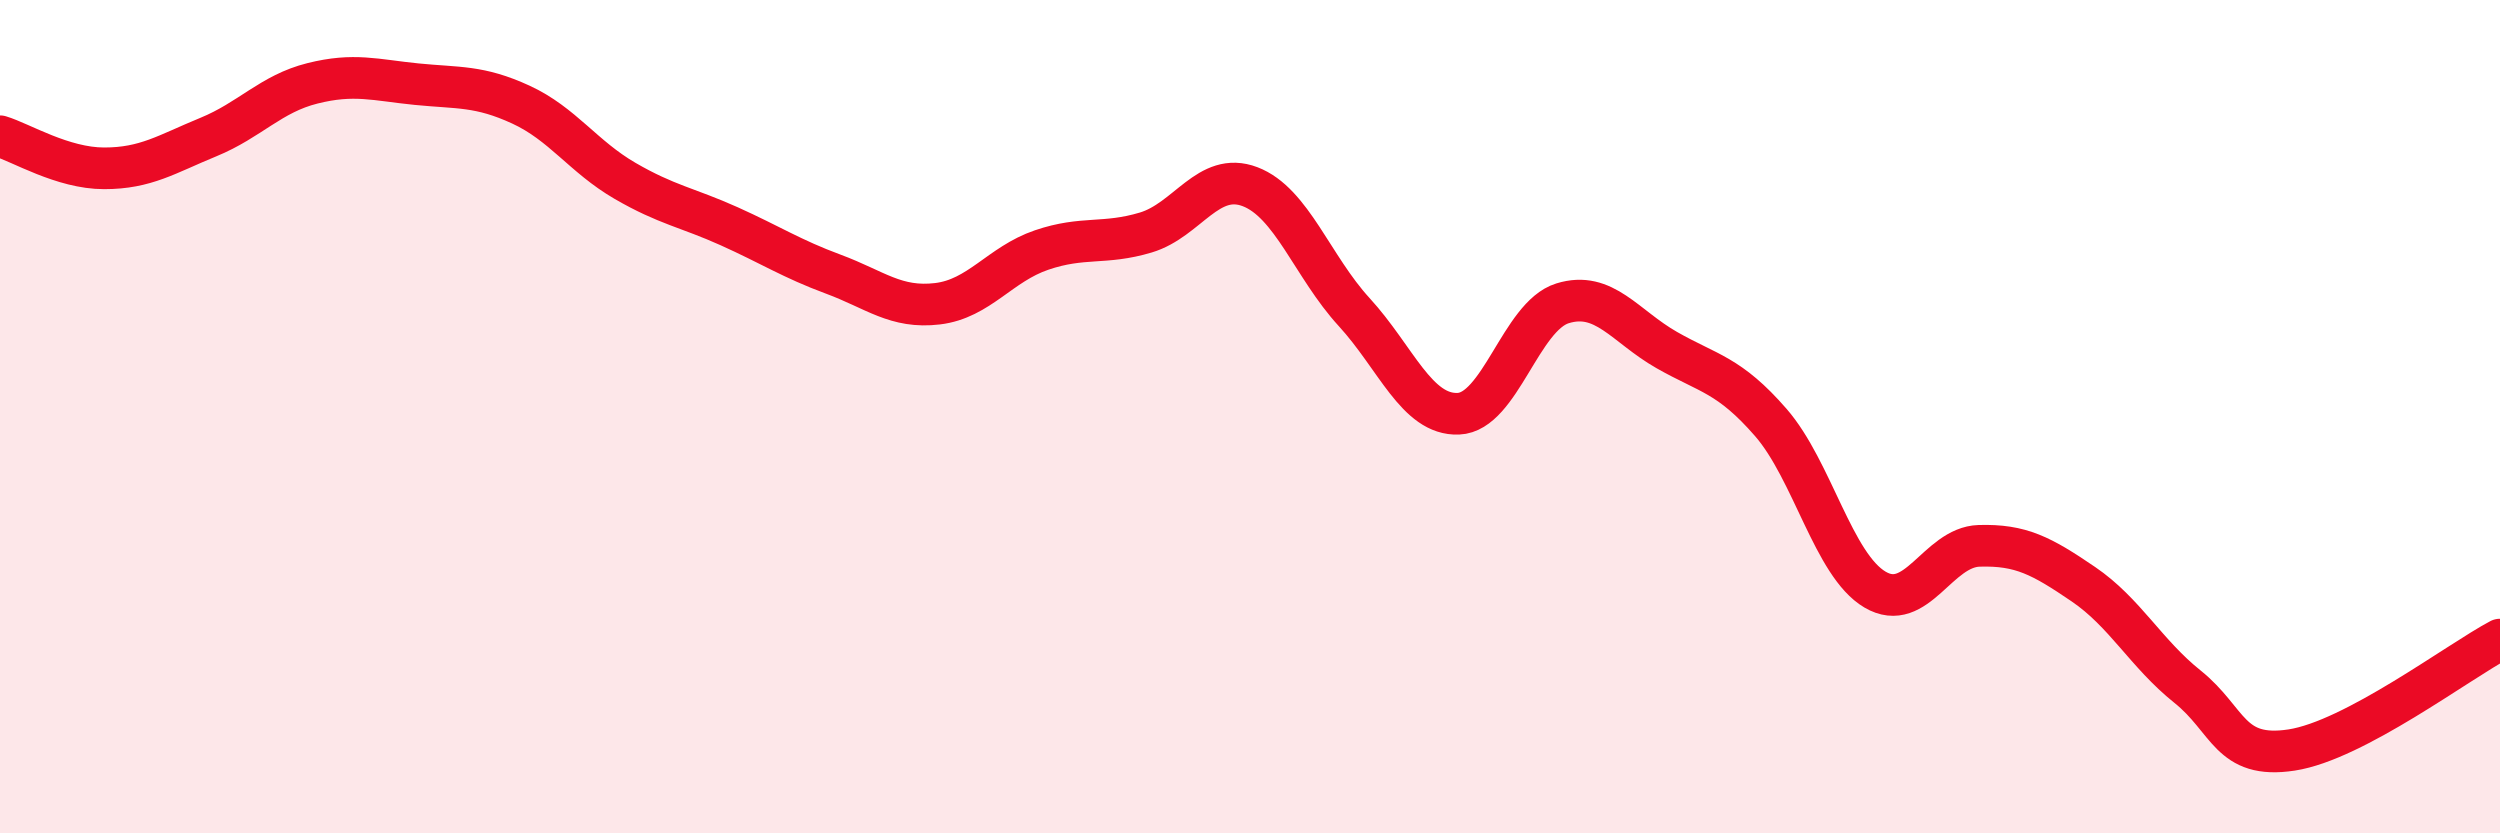
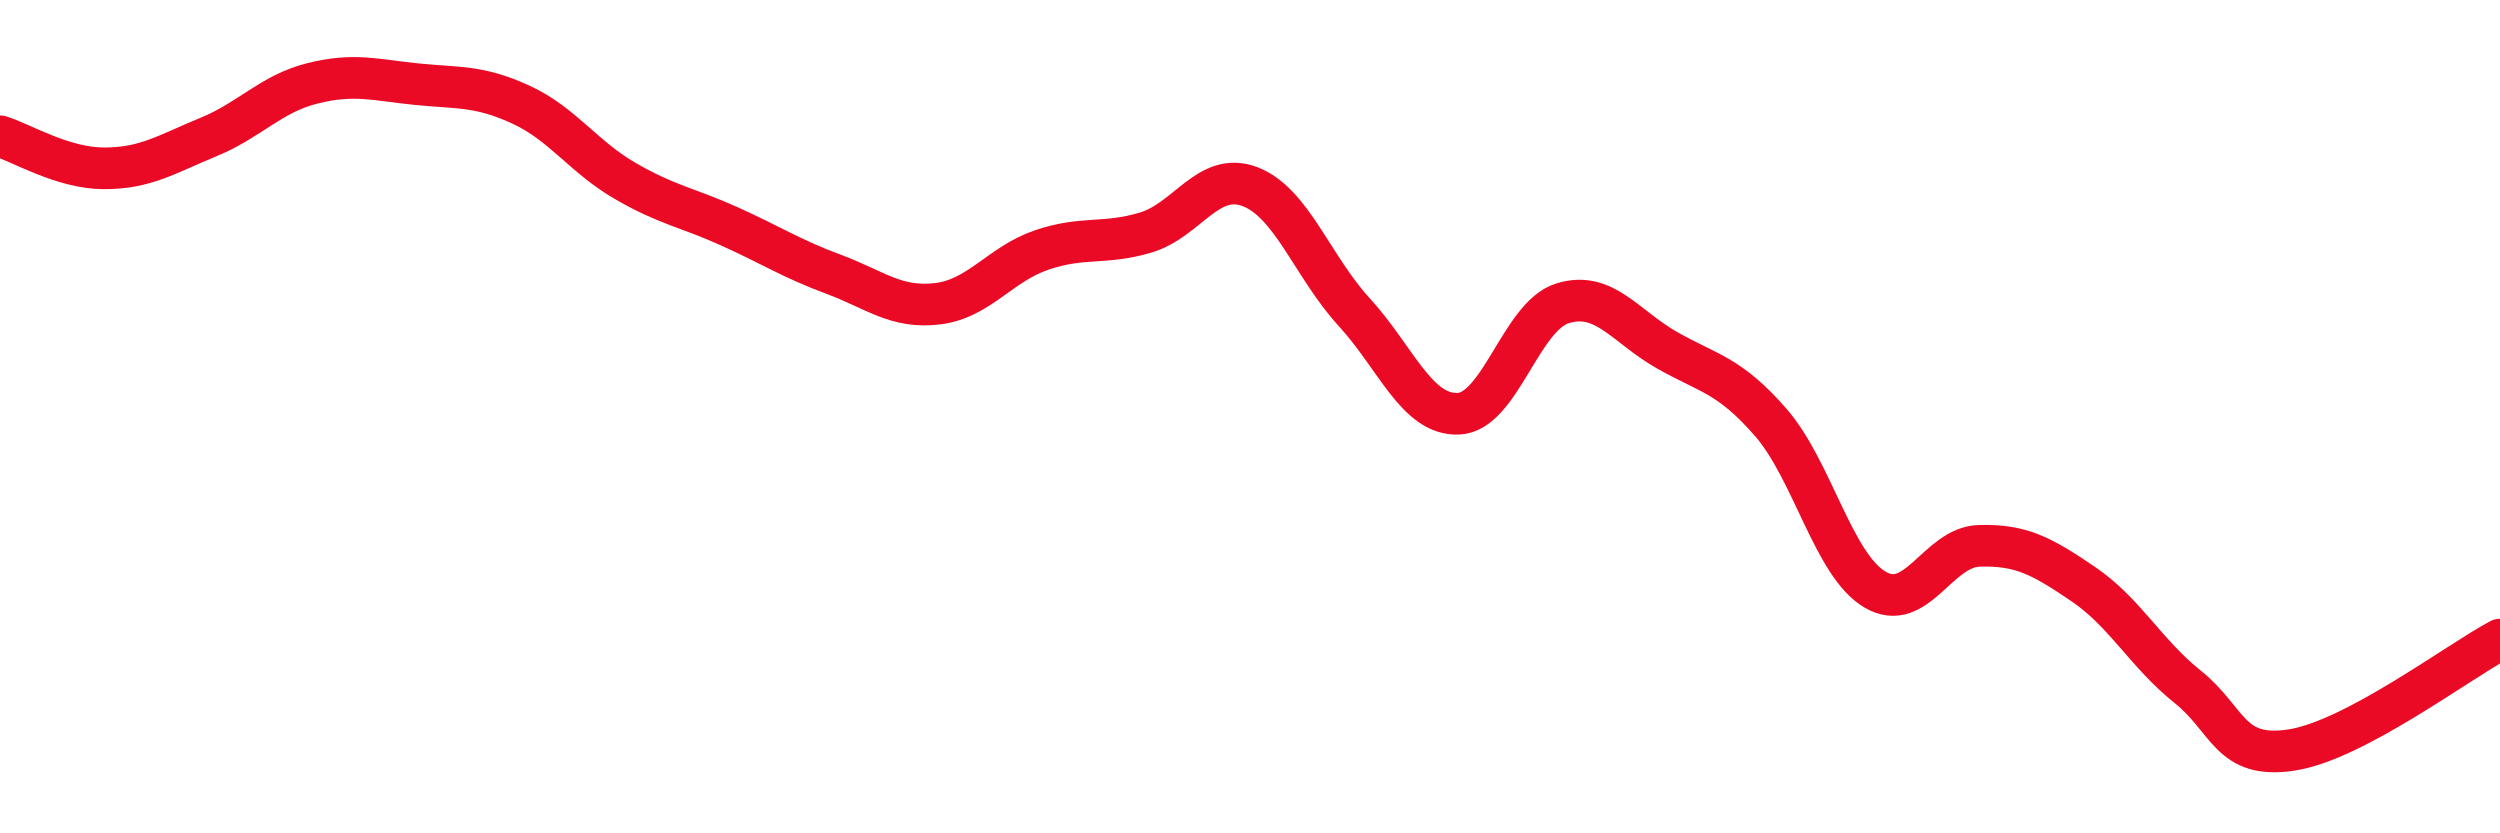
<svg xmlns="http://www.w3.org/2000/svg" width="60" height="20" viewBox="0 0 60 20">
-   <path d="M 0,3.27 C 0.5,3.42 1.5,4.04 2.5,4.04 C 3.5,4.04 4,3.7 5,3.29 C 6,2.88 6.5,2.25 7.5,2 C 8.5,1.75 9,1.92 10,2.02 C 11,2.12 11.5,2.05 12.5,2.51 C 13.5,2.97 14,3.76 15,4.34 C 16,4.92 16.5,4.98 17.5,5.43 C 18.5,5.88 19,6.21 20,6.58 C 21,6.95 21.5,7.41 22.5,7.29 C 23.5,7.17 24,6.34 25,6 C 26,5.66 26.5,5.88 27.5,5.58 C 28.5,5.28 29,4.1 30,4.48 C 31,4.86 31.5,6.4 32.5,7.49 C 33.5,8.58 34,9.97 35,9.93 C 36,9.89 36.5,7.59 37.5,7.28 C 38.5,6.97 39,7.83 40,8.4 C 41,8.97 41.5,8.99 42.5,10.14 C 43.5,11.29 44,13.56 45,14.15 C 46,14.74 46.5,13.13 47.5,13.1 C 48.5,13.07 49,13.34 50,14.02 C 51,14.7 51.5,15.68 52.5,16.48 C 53.5,17.28 53.5,18.23 55,18 C 56.5,17.77 59,15.88 60,15.35L60 20L0 20Z" fill="#EB0A25" opacity="0.1" stroke-linecap="round" stroke-linejoin="round" />
  <path d="M 0,3.27 C 0.5,3.42 1.5,4.04 2.5,4.04 C 3.5,4.04 4,3.7 5,3.29 C 6,2.88 6.5,2.25 7.5,2 C 8.5,1.75 9,1.92 10,2.02 C 11,2.12 11.5,2.05 12.5,2.51 C 13.5,2.97 14,3.76 15,4.34 C 16,4.92 16.5,4.98 17.5,5.43 C 18.5,5.88 19,6.21 20,6.58 C 21,6.95 21.5,7.41 22.5,7.29 C 23.5,7.17 24,6.34 25,6 C 26,5.66 26.5,5.88 27.5,5.58 C 28.5,5.28 29,4.1 30,4.48 C 31,4.86 31.5,6.4 32.5,7.49 C 33.5,8.58 34,9.97 35,9.93 C 36,9.89 36.5,7.59 37.5,7.28 C 38.5,6.97 39,7.83 40,8.4 C 41,8.97 41.5,8.99 42.5,10.14 C 43.5,11.29 44,13.56 45,14.15 C 46,14.74 46.5,13.13 47.5,13.1 C 48.5,13.07 49,13.34 50,14.02 C 51,14.7 51.5,15.68 52.5,16.48 C 53.5,17.28 53.5,18.23 55,18 C 56.5,17.77 59,15.88 60,15.35" stroke="#EB0A25" stroke-width="1" fill="none" stroke-linecap="round" stroke-linejoin="round" />
</svg>